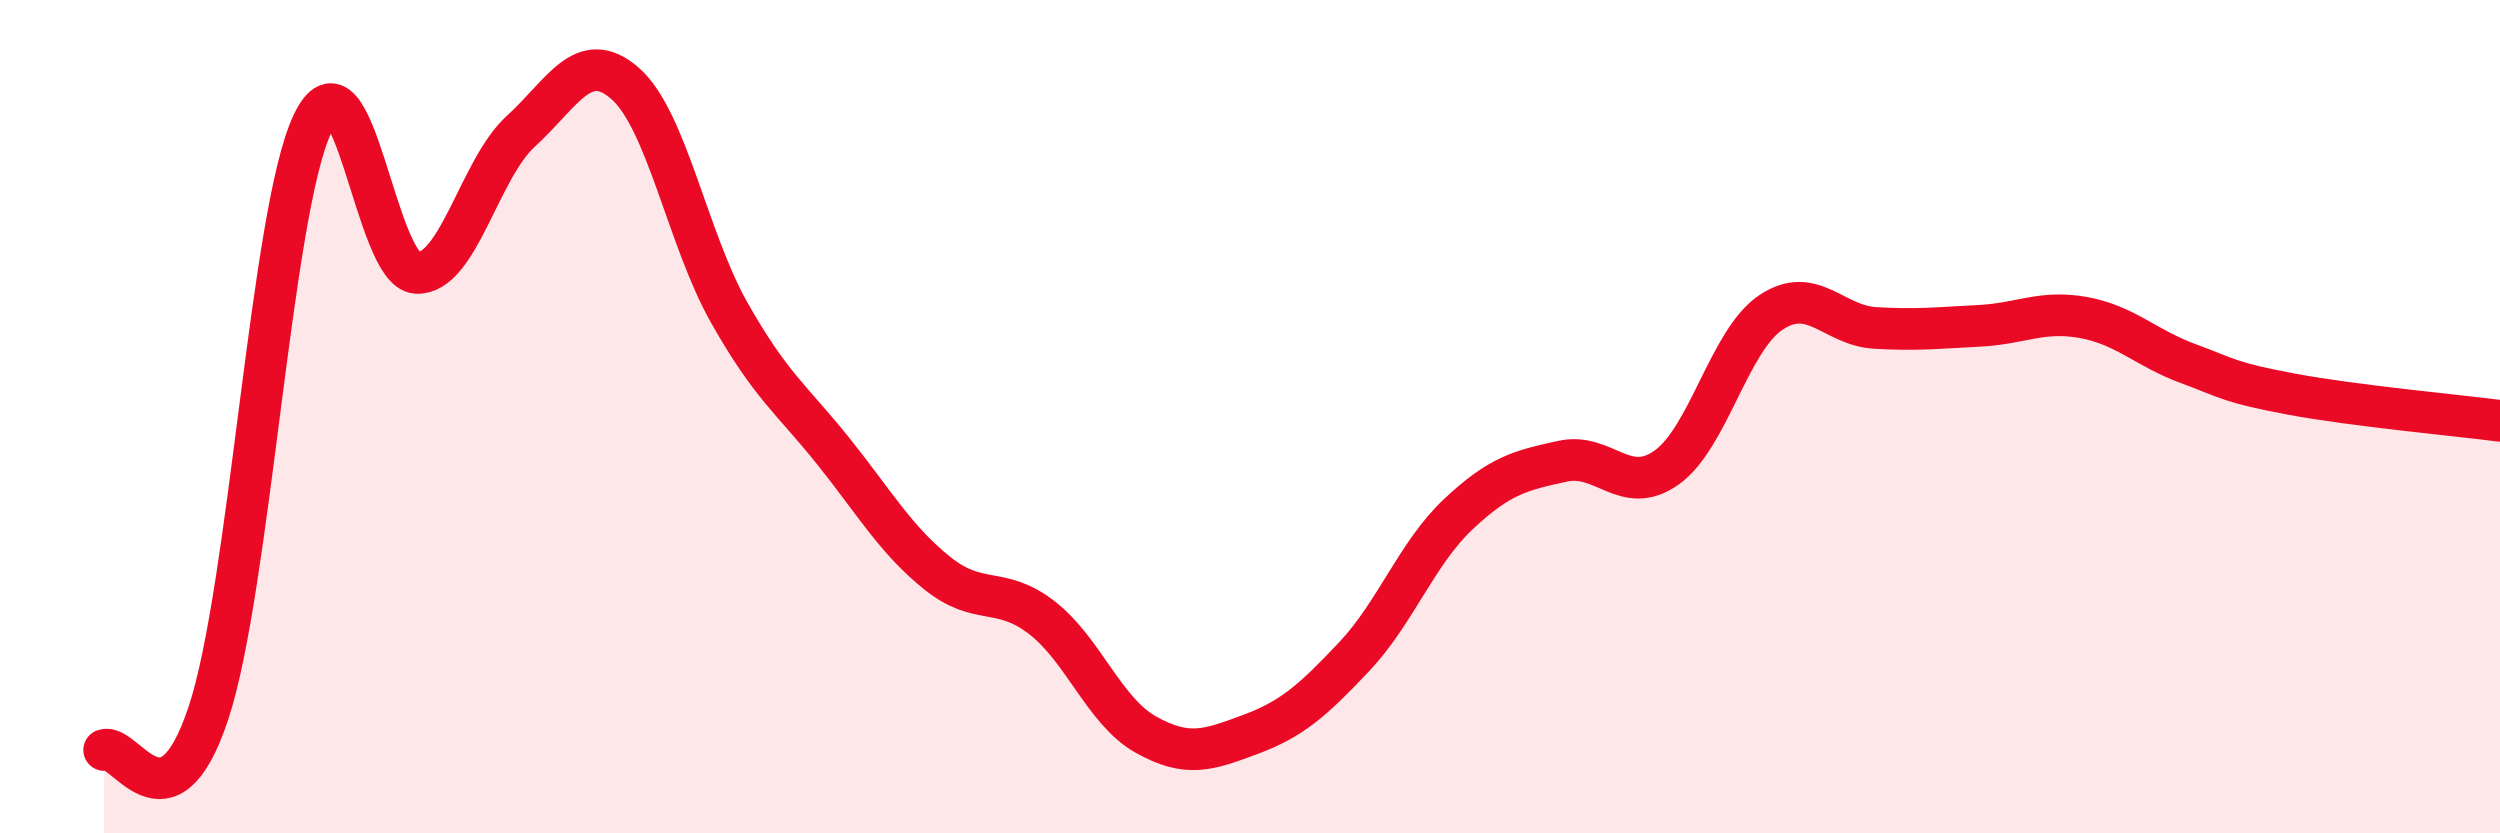
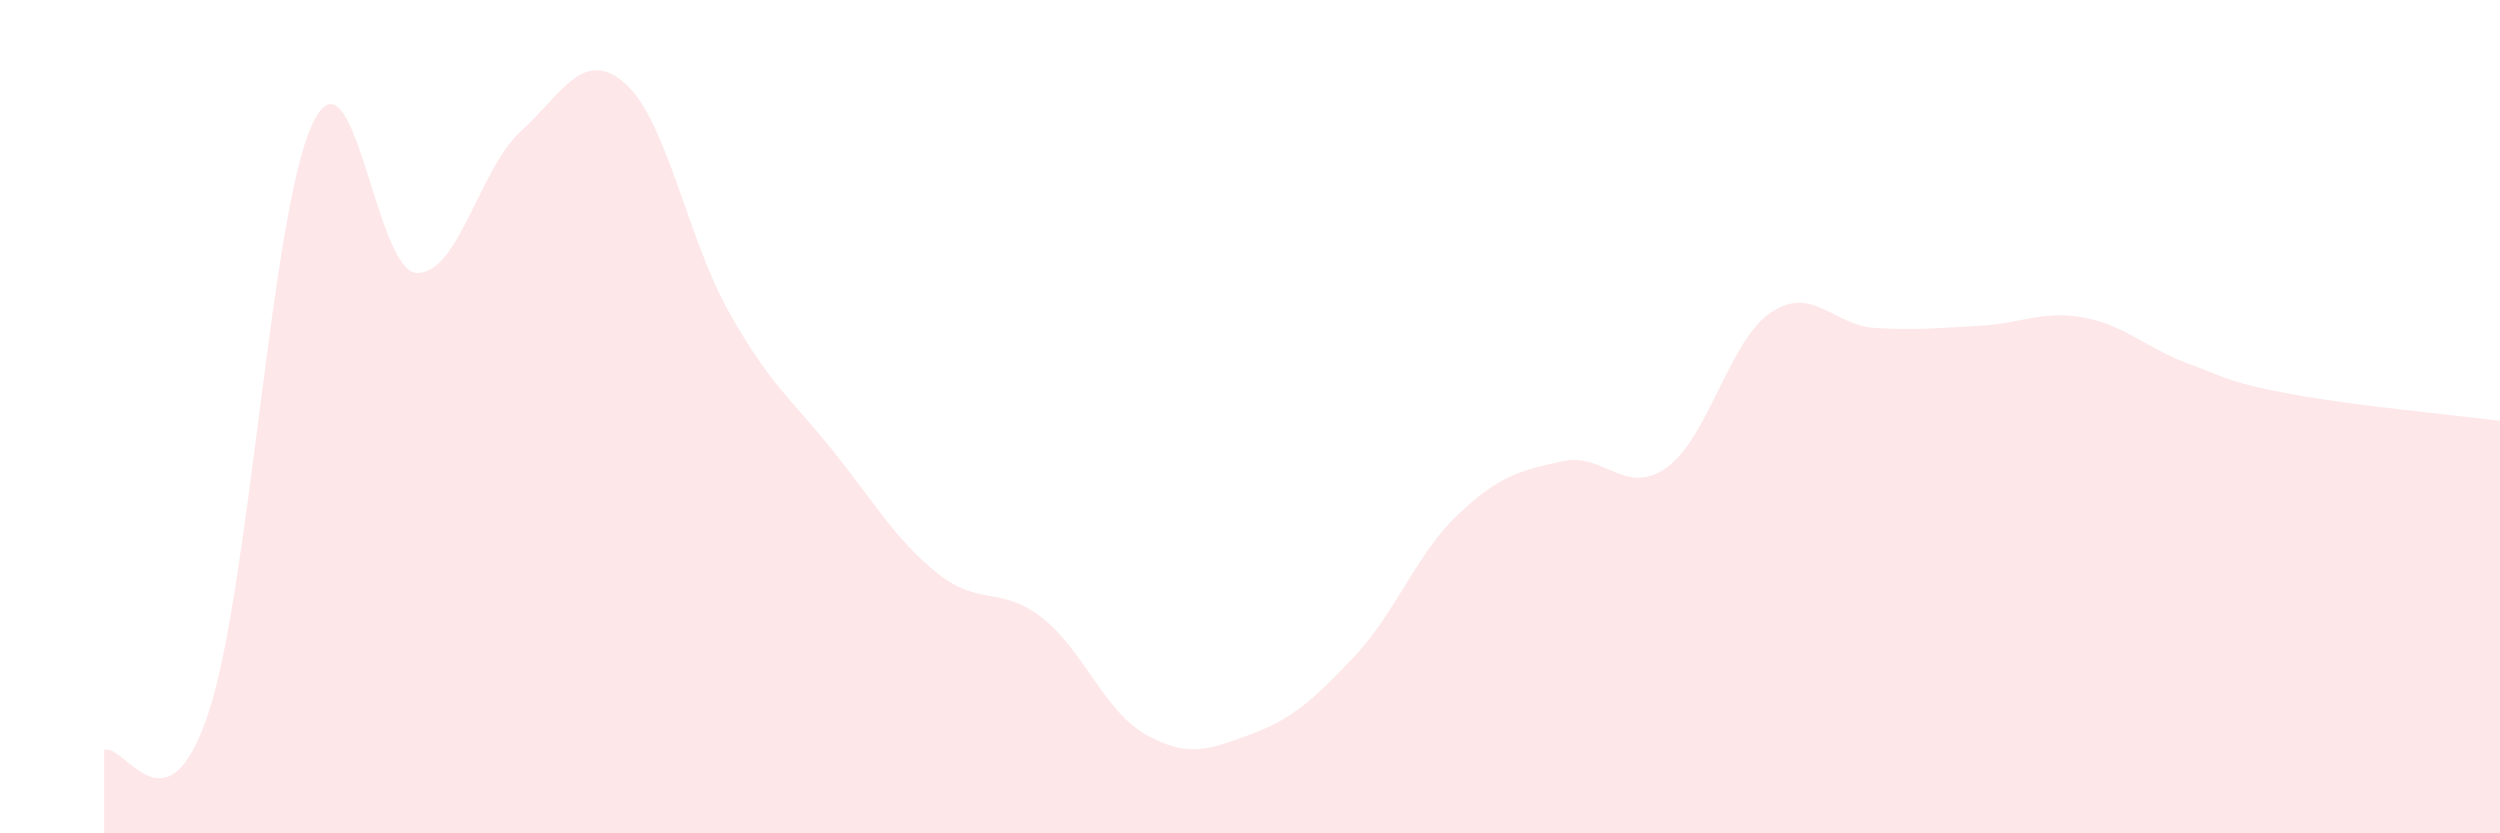
<svg xmlns="http://www.w3.org/2000/svg" width="60" height="20" viewBox="0 0 60 20">
  <path d="M 2.5,18 C 3,17.82 4,20.13 5,17.12 C 6,14.11 6.5,5.08 7.5,2.97 C 8.5,0.86 9,6.51 10,6.55 C 11,6.59 11.5,4.06 12.5,3.15 C 13.5,2.24 14,1.13 15,2 C 16,2.87 16.5,5.73 17.5,7.5 C 18.5,9.27 19,9.58 20,10.83 C 21,12.08 21.5,12.96 22.5,13.76 C 23.5,14.56 24,14.05 25,14.82 C 26,15.59 26.5,17.07 27.5,17.63 C 28.5,18.19 29,18 30,17.63 C 31,17.26 31.5,16.82 32.5,15.76 C 33.5,14.7 34,13.28 35,12.34 C 36,11.4 36.5,11.29 37.5,11.07 C 38.5,10.85 39,11.93 40,11.22 C 41,10.51 41.5,8.17 42.5,7.5 C 43.5,6.83 44,7.81 45,7.87 C 46,7.93 46.5,7.87 47.5,7.82 C 48.5,7.77 49,7.44 50,7.62 C 51,7.8 51.5,8.35 52.5,8.72 C 53.5,9.09 53.5,9.18 55,9.46 C 56.5,9.74 59,9.97 60,10.1L60 20L2.5 20Z" fill="#EB0A25" opacity="0.1" stroke-linecap="round" stroke-linejoin="round" />
-   <path d="M 2.5,18 C 3,17.82 4,20.13 5,17.12 C 6,14.11 6.5,5.08 7.5,2.97 C 8.5,0.86 9,6.51 10,6.55 C 11,6.59 11.5,4.06 12.5,3.15 C 13.5,2.24 14,1.13 15,2 C 16,2.87 16.5,5.73 17.5,7.5 C 18.5,9.27 19,9.58 20,10.83 C 21,12.08 21.5,12.96 22.5,13.76 C 23.5,14.56 24,14.05 25,14.82 C 26,15.59 26.5,17.07 27.5,17.63 C 28.5,18.19 29,18 30,17.63 C 31,17.26 31.5,16.82 32.5,15.76 C 33.5,14.7 34,13.28 35,12.34 C 36,11.4 36.5,11.29 37.5,11.07 C 38.5,10.85 39,11.93 40,11.22 C 41,10.51 41.5,8.17 42.5,7.5 C 43.5,6.83 44,7.81 45,7.87 C 46,7.93 46.5,7.87 47.5,7.82 C 48.5,7.77 49,7.44 50,7.62 C 51,7.8 51.5,8.35 52.5,8.72 C 53.5,9.09 53.5,9.18 55,9.46 C 56.5,9.74 59,9.97 60,10.1" stroke="#EB0A25" stroke-width="1" fill="none" stroke-linecap="round" stroke-linejoin="round" />
</svg>